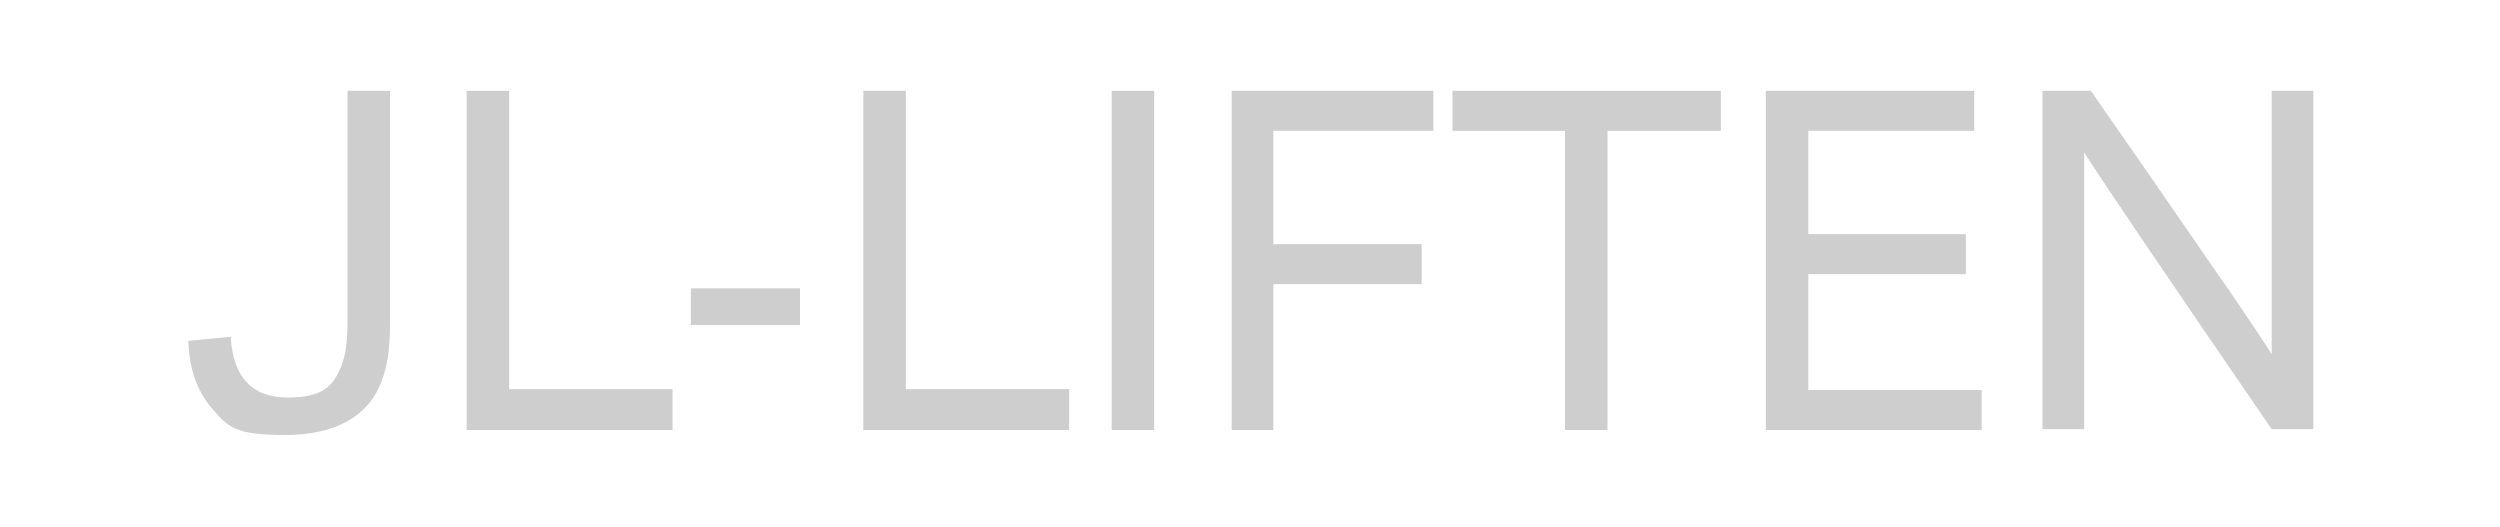
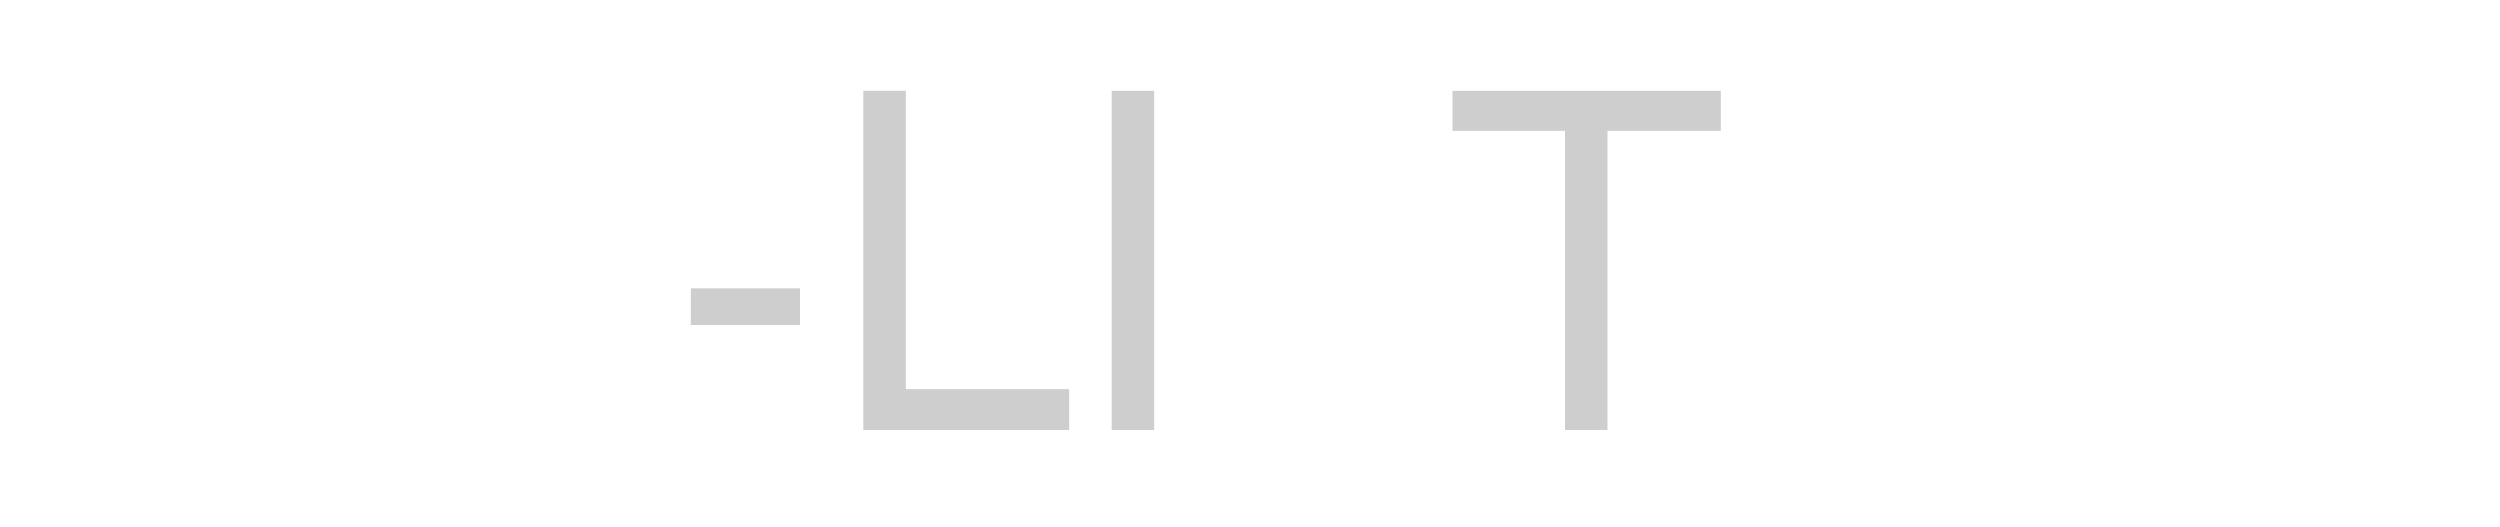
<svg xmlns="http://www.w3.org/2000/svg" id="Laag_1" version="1.1" viewBox="0 0 300 63.2">
  <defs>
    <style>
      .st0 {
        fill: #cecece;
      }
    </style>
  </defs>
-   <path class="st0" d="M27.7,40.6c.3,4.7,2.6,7.1,6.8,7.1s5.5-1.3,6.5-3.9c.5-1.2.7-3,.7-5.4V10.9h5.1v27.8c0,3-.3,5.3-1,7-1.5,4.2-5.5,6.5-11.6,6.5s-6.8-1-8.6-3-2.9-4.7-3-8.3l5.2-.5Z" />
-   <path class="st0" d="M80.7,51.6h-24.7V10.9h5.1v35.8h19.6v4.8Z" />
  <path class="st0" d="M96,39h-13.1v-4.4h13.1v4.4Z" />
  <path class="st0" d="M128.3,51.6h-24.7V10.9h5.1v35.8h19.6v4.8Z" />
  <path class="st0" d="M138.5,51.6h-5.1V10.9h5.1v40.6Z" />
-   <path class="st0" d="M152.9,51.6h-5.1V10.9h24.2v4.8h-19.2v13.6h17.8v4.8h-17.8v17.5Z" />
  <path class="st0" d="M192.9,51.6h-5.1V15.7h-13.5v-4.8h32.2v4.8h-13.6v35.9Z" />
-   <path class="st0" d="M237.7,51.6h-25.8V10.9h25v4.8h-19.9v12.4h18.9v4.8h-18.9v13.9h20.8v4.8Z" />
-   <path class="st0" d="M245.1,51.6V10.9h5.8c8.8,12.6,14.3,20.7,16.7,24.1,2.3,3.4,4,5.9,5,7.5,0-3,0-13.5,0-31.6h5v40.6h-5c-12.9-18.8-20.4-29.9-22.5-33.2,0,2.7,0,13.7,0,33.2h-5Z" />
</svg>